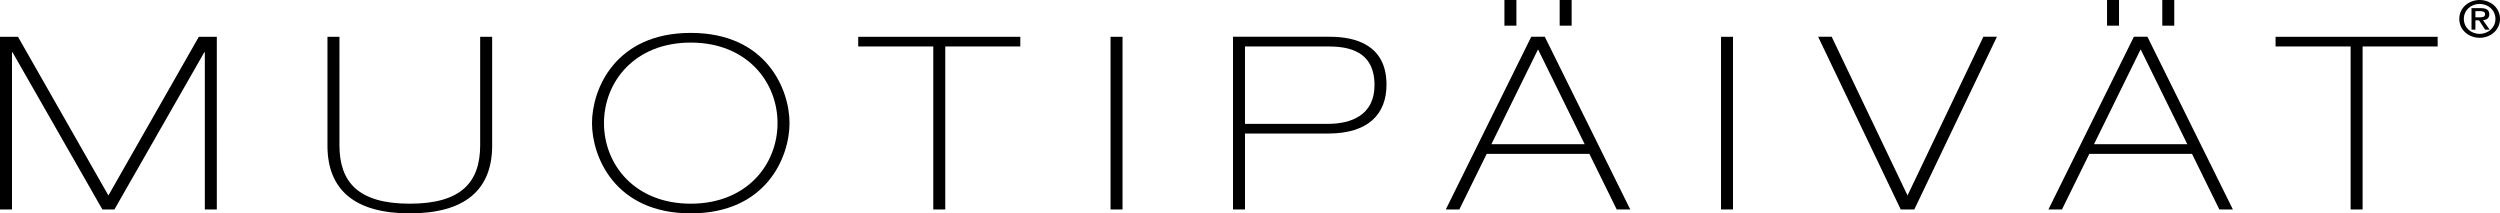
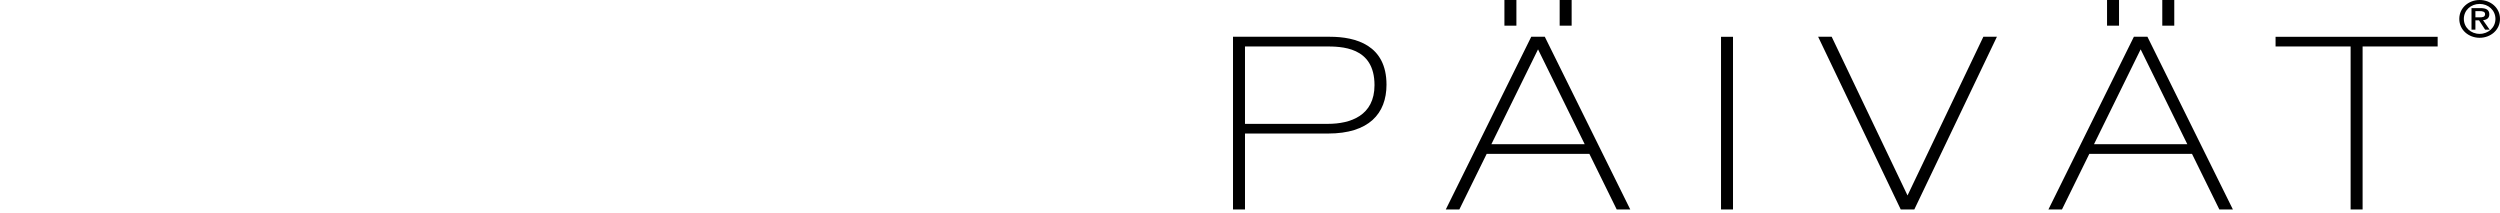
<svg xmlns="http://www.w3.org/2000/svg" id="Layer_2" viewBox="0 0 766.898 65.451">
  <g id="Layer_1-2">
    <path d="M378.236,64.263h3.678v-23.3h25.501c12.47,0,17.906-6.085,17.906-14.991,0-12.095-9.352-14.693-17.347-14.693h-29.738v52.984ZM381.913,14.248h24.542c4.956,0,15.188,0,15.188,11.872,0,9.351-7.354,11.874-14.31,11.874h-25.421V14.248ZM461.494,7.866h3.676V0h-3.676v7.866ZM478.441,7.866h3.676V0h-3.676v7.866ZM443.507,64.263h4.157l8.393-17.067h31.497l8.394,17.067h4.156l-26.221-52.984h-4.156l-26.221,52.984ZM471.806,15.138l14.31,29.09h-28.618l14.309-29.09ZM527.939,64.263h3.676V11.279h-3.676v52.984ZM583.073,64.263h4.156l25.342-52.984h-4.157l-23.263,48.68-23.263-48.68h-4.157l25.342,52.984ZM646.354,7.866h3.678V0h-3.678v7.866ZM663.301,7.866h3.677V0h-3.677v7.866ZM628.367,64.263h4.157l8.394-17.067h31.497l8.394,17.067h4.156l-26.22-52.984h-4.157l-26.221,52.984ZM656.666,15.138l14.31,29.09h-28.618l14.309-29.09ZM698.051,14.248h23.023v50.016h3.676V14.248h23.024v-2.968h-49.723v2.968Z" />
-     <path d="M0,64.263h3.676V16.029h.161l27.578,48.234h3.679l27.579-48.234h.16v48.234h3.676V11.279h-5.516l-27.739,48.68L5.516,11.279H0v52.984ZM100.452,44.673c0,13.653,8.473,20.777,25.262,20.777s25.26-7.124,25.26-20.777V11.279h-3.676v33.245c0,11.354-5.756,17.959-21.584,17.959s-21.585-6.605-21.585-17.959V11.279h-3.677v33.394ZM185.277,37.771c0-12.688,9.432-24.709,26.62-24.709s26.62,12.021,26.62,24.709-9.432,24.711-26.62,24.711-26.62-12.021-26.62-24.711M181.6,37.771c0,10.389,7.115,27.68,30.297,27.68s30.297-17.291,30.297-27.68-7.114-27.679-30.297-27.679-30.297,17.291-30.297,27.679M263.267,14.247h23.023v50.016h3.676V14.247h23.023v-2.968h-49.722v2.968ZM340.672,64.263h3.677V11.279h-3.677v52.984Z" />
    <path d="M754.41,5.796c0,3.463,2.946,5.796,6.244,5.796s6.244-2.334,6.244-5.796S763.95 0,760.654 0s-6.244,2.333-6.244,5.796M765.5,5.796c0,2.628-2.166,4.592-4.846,4.592-2.714,0-4.846-1.964-4.846-4.592s2.132-4.592,4.846-4.592c2.68,0,4.846,1.963,4.846,4.592M762.336,9.104h1.397l-2.046-2.907c1.098-.109,1.929-.602,1.929-1.808,0-1.345-.914-1.901-2.68-1.901h-2.78v6.615h1.197v-2.861h1.117l1.865,2.861ZM759.354,5.318v-1.903h1.383c.716,0,1.584.124,1.584.898,0,.929-.783,1.006-1.683,1.006h-1.283Z" />
  </g>
</svg>